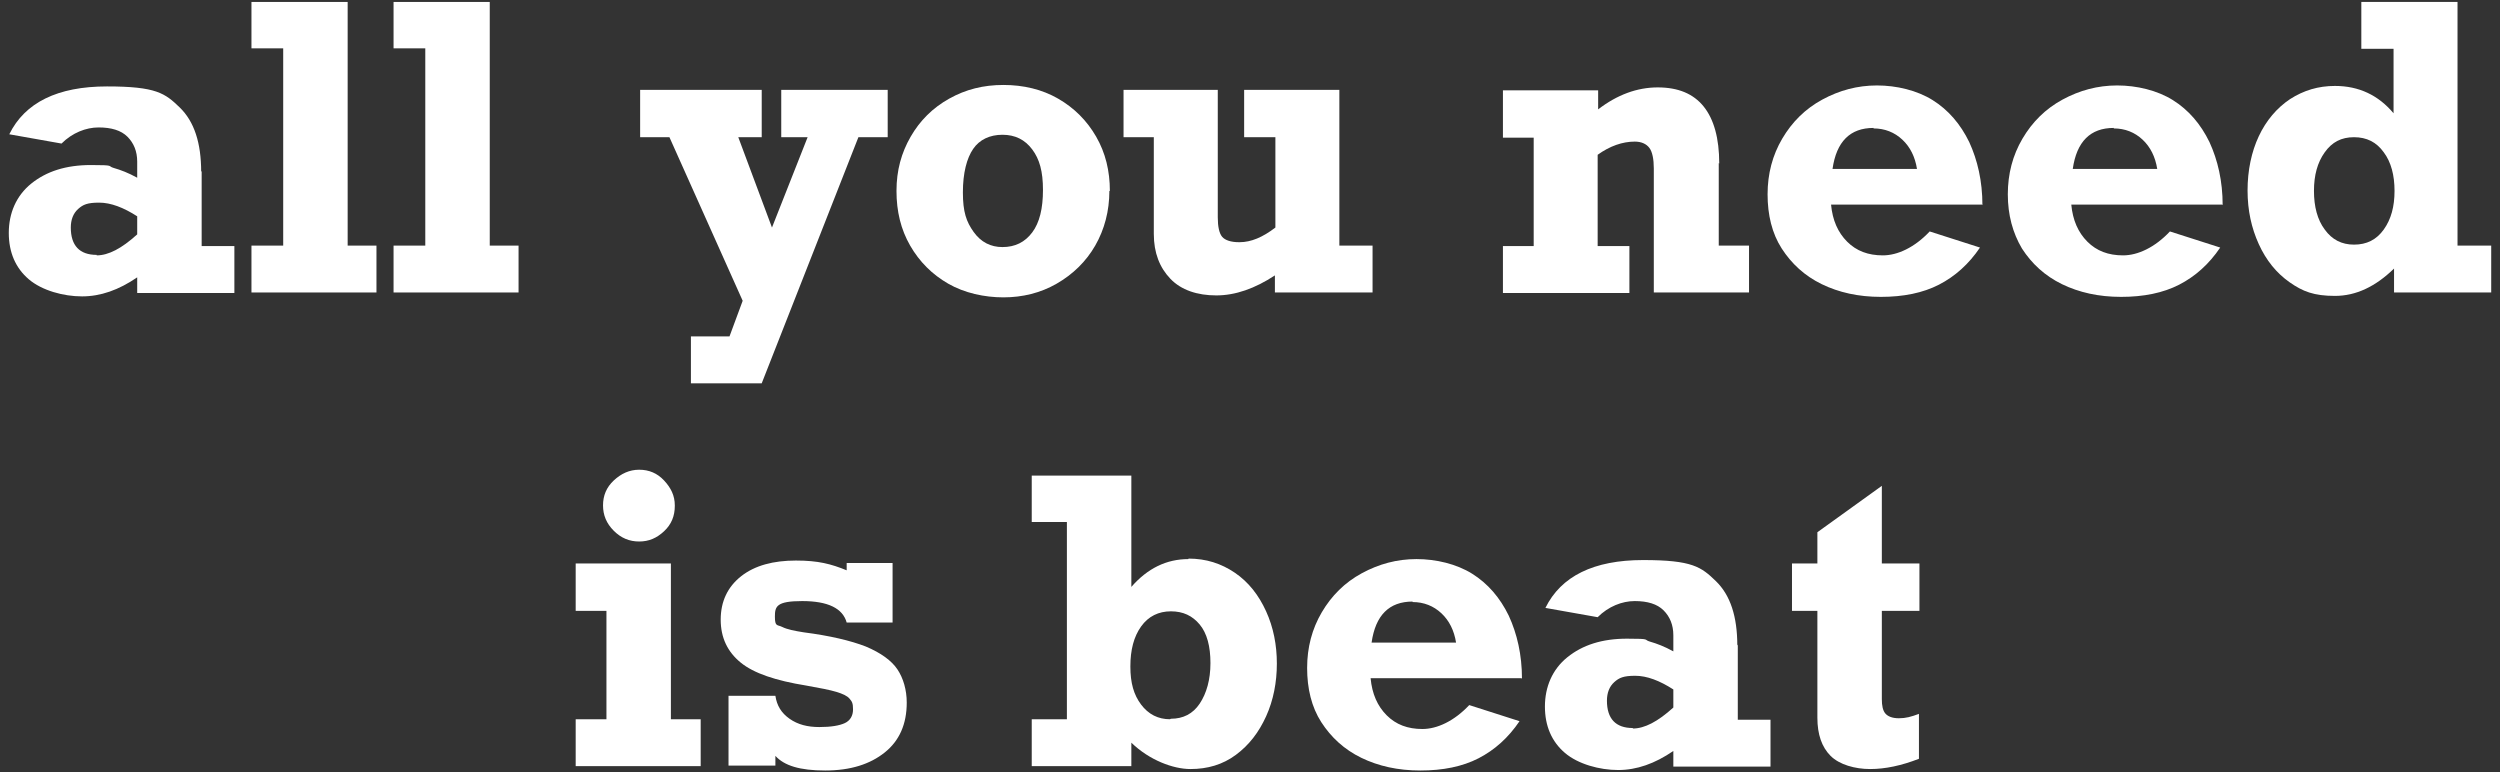
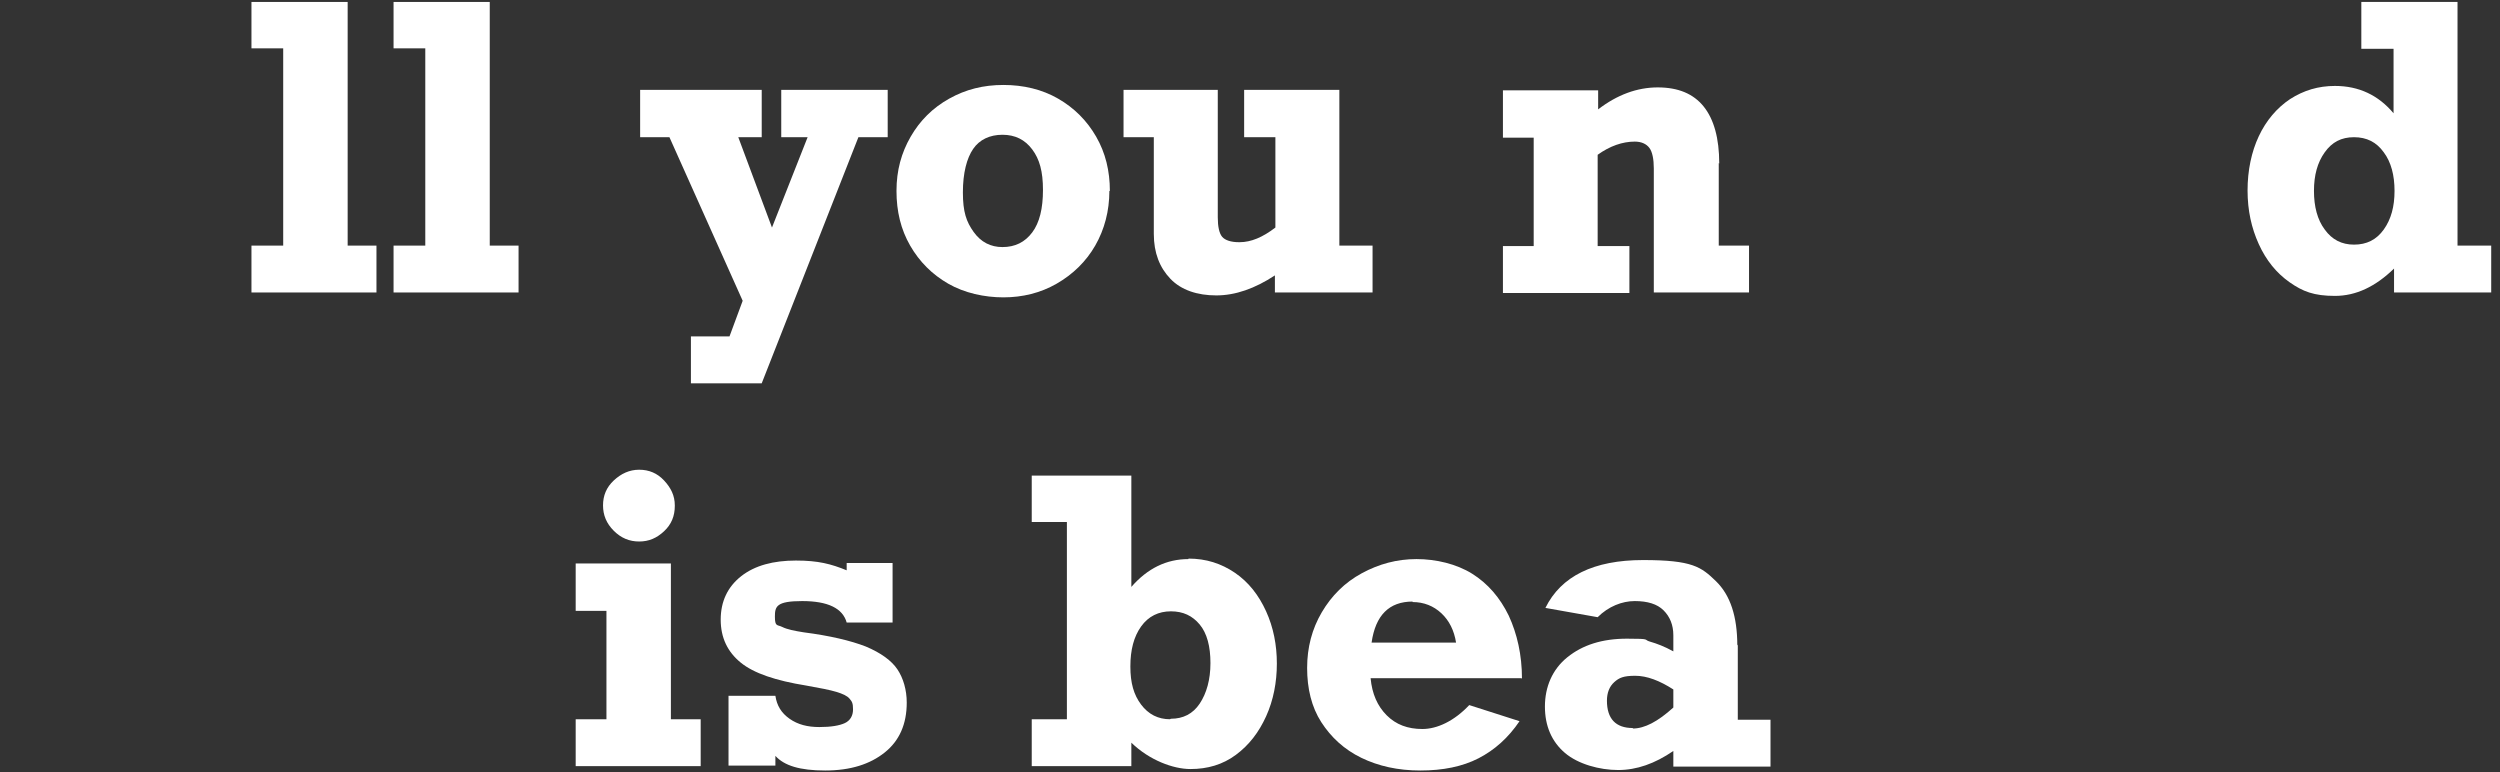
<svg xmlns="http://www.w3.org/2000/svg" id="Ebene_1" version="1.1" viewBox="0 0 512 158.2">
  <rect x="0" y="0" width="512" height="158.2" fill="#333333" stroke="none" />
  <defs>
    <style>
      .st0 {
        fill: #fff;
      }
    </style>
  </defs>
-   <path class="st0" d="M41.3,35v15.4h6.7v9.6h-19.9v-3.2c-3.8,2.6-7.5,3.9-11.3,3.9s-8.2-1.2-10.9-3.5-4.1-5.5-4.1-9.5,1.5-7.6,4.6-10.1,7.1-3.8,12.2-3.8,3.3.2,4.7.6,3,1,4.8,2v-3.3c0-2.1-.7-3.8-2-5.1s-3.3-1.9-5.9-1.9-5.4,1.1-7.6,3.3l-10.7-1.9c3.2-6.5,9.9-9.8,20-9.8s11.9,1.4,14.9,4.3,4.4,7.3,4.4,13.2ZM19.8,52.3c2.4,0,5.1-1.4,8.3-4.3v-3.7c-2.8-1.8-5.4-2.8-7.8-2.8s-3.3.4-4.3,1.3-1.5,2.2-1.5,3.8c0,3.7,1.8,5.6,5.3,5.6Z" />
  <path class="st0" d="M77.1,50.3v9.6h-25.6v-9.6h6.5V9.9h-6.5V.4h19.7v49.9h5.9Z" />
  <path class="st0" d="M106.2,50.3v9.6h-25.6v-9.6h6.5V9.9h-6.5V.4h19.7v49.9h5.9Z" />
  <path class="st0" d="M151.2,28.1l6.9,18.5,7.3-18.5h-5.4v-9.7h21.8v9.7h-6l-19.8,50.4h-14.5v-9.6h7.9l2.7-7.3-15-33.5h-6v-9.7h24.9v9.7h-4.9Z" />
  <path class="st0" d="M227.2,39.1c0,4.1-1,7.9-2.9,11.2s-4.6,5.9-7.9,7.8c-3.3,1.9-7,2.8-10.9,2.8s-8-.9-11.3-2.8-5.9-4.5-7.8-7.8-2.8-7-2.8-11.2,1-7.8,2.9-11.1,4.5-5.9,7.9-7.8,7-2.8,11.1-2.8,7.9.9,11.2,2.8,5.9,4.5,7.8,7.8,2.8,7,2.8,11.1ZM205.3,50.6c2.6,0,4.6-1,6.1-3s2.2-4.9,2.2-8.7-.7-6.3-2.2-8.3-3.5-3-6.1-3-4.7,1-6,2.9-2.1,4.9-2.1,8.9.7,6,2.2,8.1,3.5,3.1,5.9,3.1Z" />
  <path class="st0" d="M253.9,49.6c2.3,0,4.7-1,7.3-3v-18.5h-6.4v-9.7h19.5v31.9h6.8v9.6h-20v-3.5c-4.1,2.7-8.1,4.1-12,4.1s-7.2-1.1-9.4-3.4-3.4-5.3-3.4-9.2v-19.8h-6.2v-9.7h19.3v26.1c0,1.9.3,3.3.9,4s1.8,1.1,3.4,1.1Z" />
  <path class="st0" d="M352,33.4v16.9h6.2v9.6h-19.5v-25.4c0-1.9-.3-3.4-.9-4.2s-1.6-1.3-3-1.3c-2.5,0-5.1.9-7.6,2.7v18.7h6.5v9.6h-25.9v-9.6h6.3v-22.2h-6.3v-9.7h19.5v3.9c3.9-3,8-4.5,12.2-4.5s7.3,1.3,9.4,3.9c2.1,2.6,3.2,6.5,3.2,11.7Z" />
-   <path class="st0" d="M405.9,41.9h-30.9c.3,3.2,1.4,5.7,3.3,7.6s4.3,2.8,7.3,2.8,6.5-1.6,9.6-4.9l10.3,3.3c-2.3,3.4-5.1,5.9-8.4,7.6s-7.3,2.5-11.9,2.5-8.6-.9-12.1-2.6-6.2-4.2-8.2-7.3-2.9-6.9-2.9-11.1,1-8,3-11.4,4.7-6.1,8.2-8,7.2-2.9,11.2-2.9,8.2,1,11.4,3,5.7,4.9,7.5,8.6c1.7,3.7,2.7,8,2.7,12.9ZM383.7,26.2c-2.4,0-4.3.7-5.7,2.1s-2.3,3.5-2.7,6.3h17.3c-.4-2.5-1.4-4.5-3-6s-3.6-2.3-5.9-2.3Z" />
-   <path class="st0" d="M455.1,41.9h-30.9c.3,3.2,1.4,5.7,3.3,7.6s4.3,2.8,7.3,2.8,6.5-1.6,9.6-4.9l10.3,3.3c-2.3,3.4-5.1,5.9-8.4,7.6s-7.3,2.5-11.9,2.5-8.6-.9-12.1-2.6-6.2-4.2-8.2-7.3c-1.9-3.2-2.9-6.9-2.9-11.1s1-8,3-11.4,4.7-6.1,8.2-8,7.2-2.9,11.2-2.9,8.2,1,11.4,3,5.7,4.9,7.5,8.6c1.7,3.7,2.7,8,2.7,12.9ZM432.9,26.2c-2.4,0-4.3.7-5.7,2.1s-2.3,3.5-2.7,6.3h17.3c-.4-2.5-1.4-4.5-3-6s-3.6-2.3-5.9-2.3Z" />
  <path class="st0" d="M510.2,50.3v9.6h-19.9v-4.9c-3.8,3.7-7.8,5.6-12.1,5.6s-6.6-.9-9.3-2.8c-2.7-1.9-4.8-4.5-6.3-7.8s-2.3-6.9-2.3-11,.8-7.9,2.3-11.1,3.7-5.8,6.4-7.6c2.8-1.8,5.8-2.7,9.2-2.7,4.9,0,8.9,1.9,12,5.6v-13.2h-6.6V.4h19.7v49.9h6.8ZM482.1,50.1c2.6,0,4.6-1,6.1-3.1s2.2-4.7,2.2-7.9-.7-5.9-2.2-7.9c-1.5-2.1-3.5-3.1-6.1-3.1s-4.5,1-6,3.1c-1.5,2.1-2.2,4.7-2.2,7.9s.7,5.9,2.2,7.9c1.5,2.1,3.5,3.1,6,3.1Z" />
  <path class="st0" d="M143.5,147.3v9.6h-25.6v-9.6h6.3v-22.2h-6.3v-9.7h19.5v31.9h6.2ZM138.2,103.6c0,2.1-.7,3.8-2.2,5.2s-3.1,2.1-5.1,2.1-3.7-.7-5.2-2.2-2.2-3.2-2.2-5.2.7-3.7,2.2-5.1,3.2-2.2,5.2-2.2,3.7.7,5.1,2.2,2.2,3.1,2.2,5.1Z" />
  <path class="st0" d="M173.4,116.8v-1.5h9.4v12.2h-9.4c-.8-2.9-3.8-4.4-9.1-4.4s-5.6,1.1-5.6,3.2.5,1.6,1.5,2.1,2.5.8,4.4,1.1c5.4.7,9.6,1.7,12.7,2.9,3.1,1.3,5.3,2.9,6.5,4.7s1.9,4.2,1.9,6.8c0,4.4-1.5,7.8-4.5,10.2s-7,3.7-12.2,3.7-8.4-1-10.2-3v2h-9.6v-14.3h9.6c.3,2,1.2,3.5,2.9,4.7s3.7,1.7,6.1,1.7,4.1-.3,5.2-.8,1.7-1.5,1.7-2.8-.2-1.6-.7-2.2-1.4-1-2.7-1.4-3.4-.8-6.2-1.3c-6.2-1-10.7-2.5-13.4-4.7s-4.1-5.1-4.1-8.8,1.4-6.7,4.2-8.9,6.6-3.2,11.2-3.2,7.2.7,10.4,2Z" />
  <path class="st0" d="M243.4,114.4c3.6,0,6.7,1,9.5,2.9s4.9,4.6,6.4,7.9c1.5,3.3,2.2,6.9,2.2,10.7s-.7,7.5-2.2,10.8-3.5,5.9-6.2,7.9-5.8,2.9-9.3,2.9-8.4-1.8-12.1-5.4v4.8h-20.4v-9.6h7.2v-40.4h-7.2v-9.5h20.4v22.8c3.3-3.8,7.2-5.7,11.7-5.7ZM239.8,147.2c2.5,0,4.5-1,5.9-3.1s2.2-4.9,2.2-8.3-.7-6.1-2.2-7.9-3.4-2.7-5.9-2.7-4.6,1-6.1,3.1-2.2,4.8-2.2,8.2.7,5.8,2.2,7.8,3.5,3,5.9,3Z" />
  <path class="st0" d="M311.6,138.9h-30.9c.3,3.2,1.4,5.7,3.3,7.6s4.3,2.8,7.3,2.8,6.5-1.6,9.6-4.9l10.3,3.3c-2.3,3.4-5.1,5.9-8.4,7.6-3.3,1.7-7.3,2.5-11.9,2.5s-8.6-.9-12.1-2.6c-3.5-1.7-6.2-4.2-8.2-7.3s-2.9-6.9-2.9-11.1,1-8,3-11.4,4.7-6.1,8.2-8,7.2-2.9,11.2-2.9,8.2,1,11.4,3c3.2,2,5.7,4.9,7.5,8.6,1.7,3.7,2.7,8,2.7,12.9ZM289.3,123.2c-2.4,0-4.3.7-5.7,2.1-1.4,1.4-2.3,3.5-2.7,6.3h17.3c-.4-2.5-1.4-4.5-3-6s-3.6-2.3-5.9-2.3Z" />
  <path class="st0" d="M355.9,132v15.4h6.7v9.6h-19.9v-3.2c-3.8,2.6-7.5,3.9-11.3,3.9s-8.2-1.2-10.9-3.5-4.1-5.5-4.1-9.5,1.5-7.6,4.6-10.1c3.1-2.5,7.1-3.8,12.2-3.8s3.3.2,4.7.6,3,1,4.8,2v-3.3c0-2.1-.7-3.8-2-5.1s-3.3-1.9-5.9-1.9-5.4,1.1-7.6,3.3l-10.7-1.9c3.2-6.5,9.9-9.8,20-9.8s11.9,1.4,14.9,4.3c3,2.9,4.4,7.3,4.4,13.2ZM334.4,149.2c2.4,0,5.1-1.4,8.3-4.3v-3.7c-2.8-1.8-5.4-2.8-7.8-2.8s-3.3.4-4.3,1.3-1.5,2.2-1.5,3.8c0,3.7,1.8,5.6,5.3,5.6Z" />
-   <path class="st0" d="M393.1,115.4v9.7h-7.7v18.1c0,1.3.2,2.3.7,2.9s1.4,1,2.8,1,2.5-.3,4.1-.9v9.2c-3.6,1.4-6.9,2.1-10,2.1s-6.3-.9-8.1-2.7-2.7-4.4-2.7-7.8v-21.9h-5.2v-9.7h5.2v-6.4l13.2-9.5v15.9h7.7Z" />
</svg>